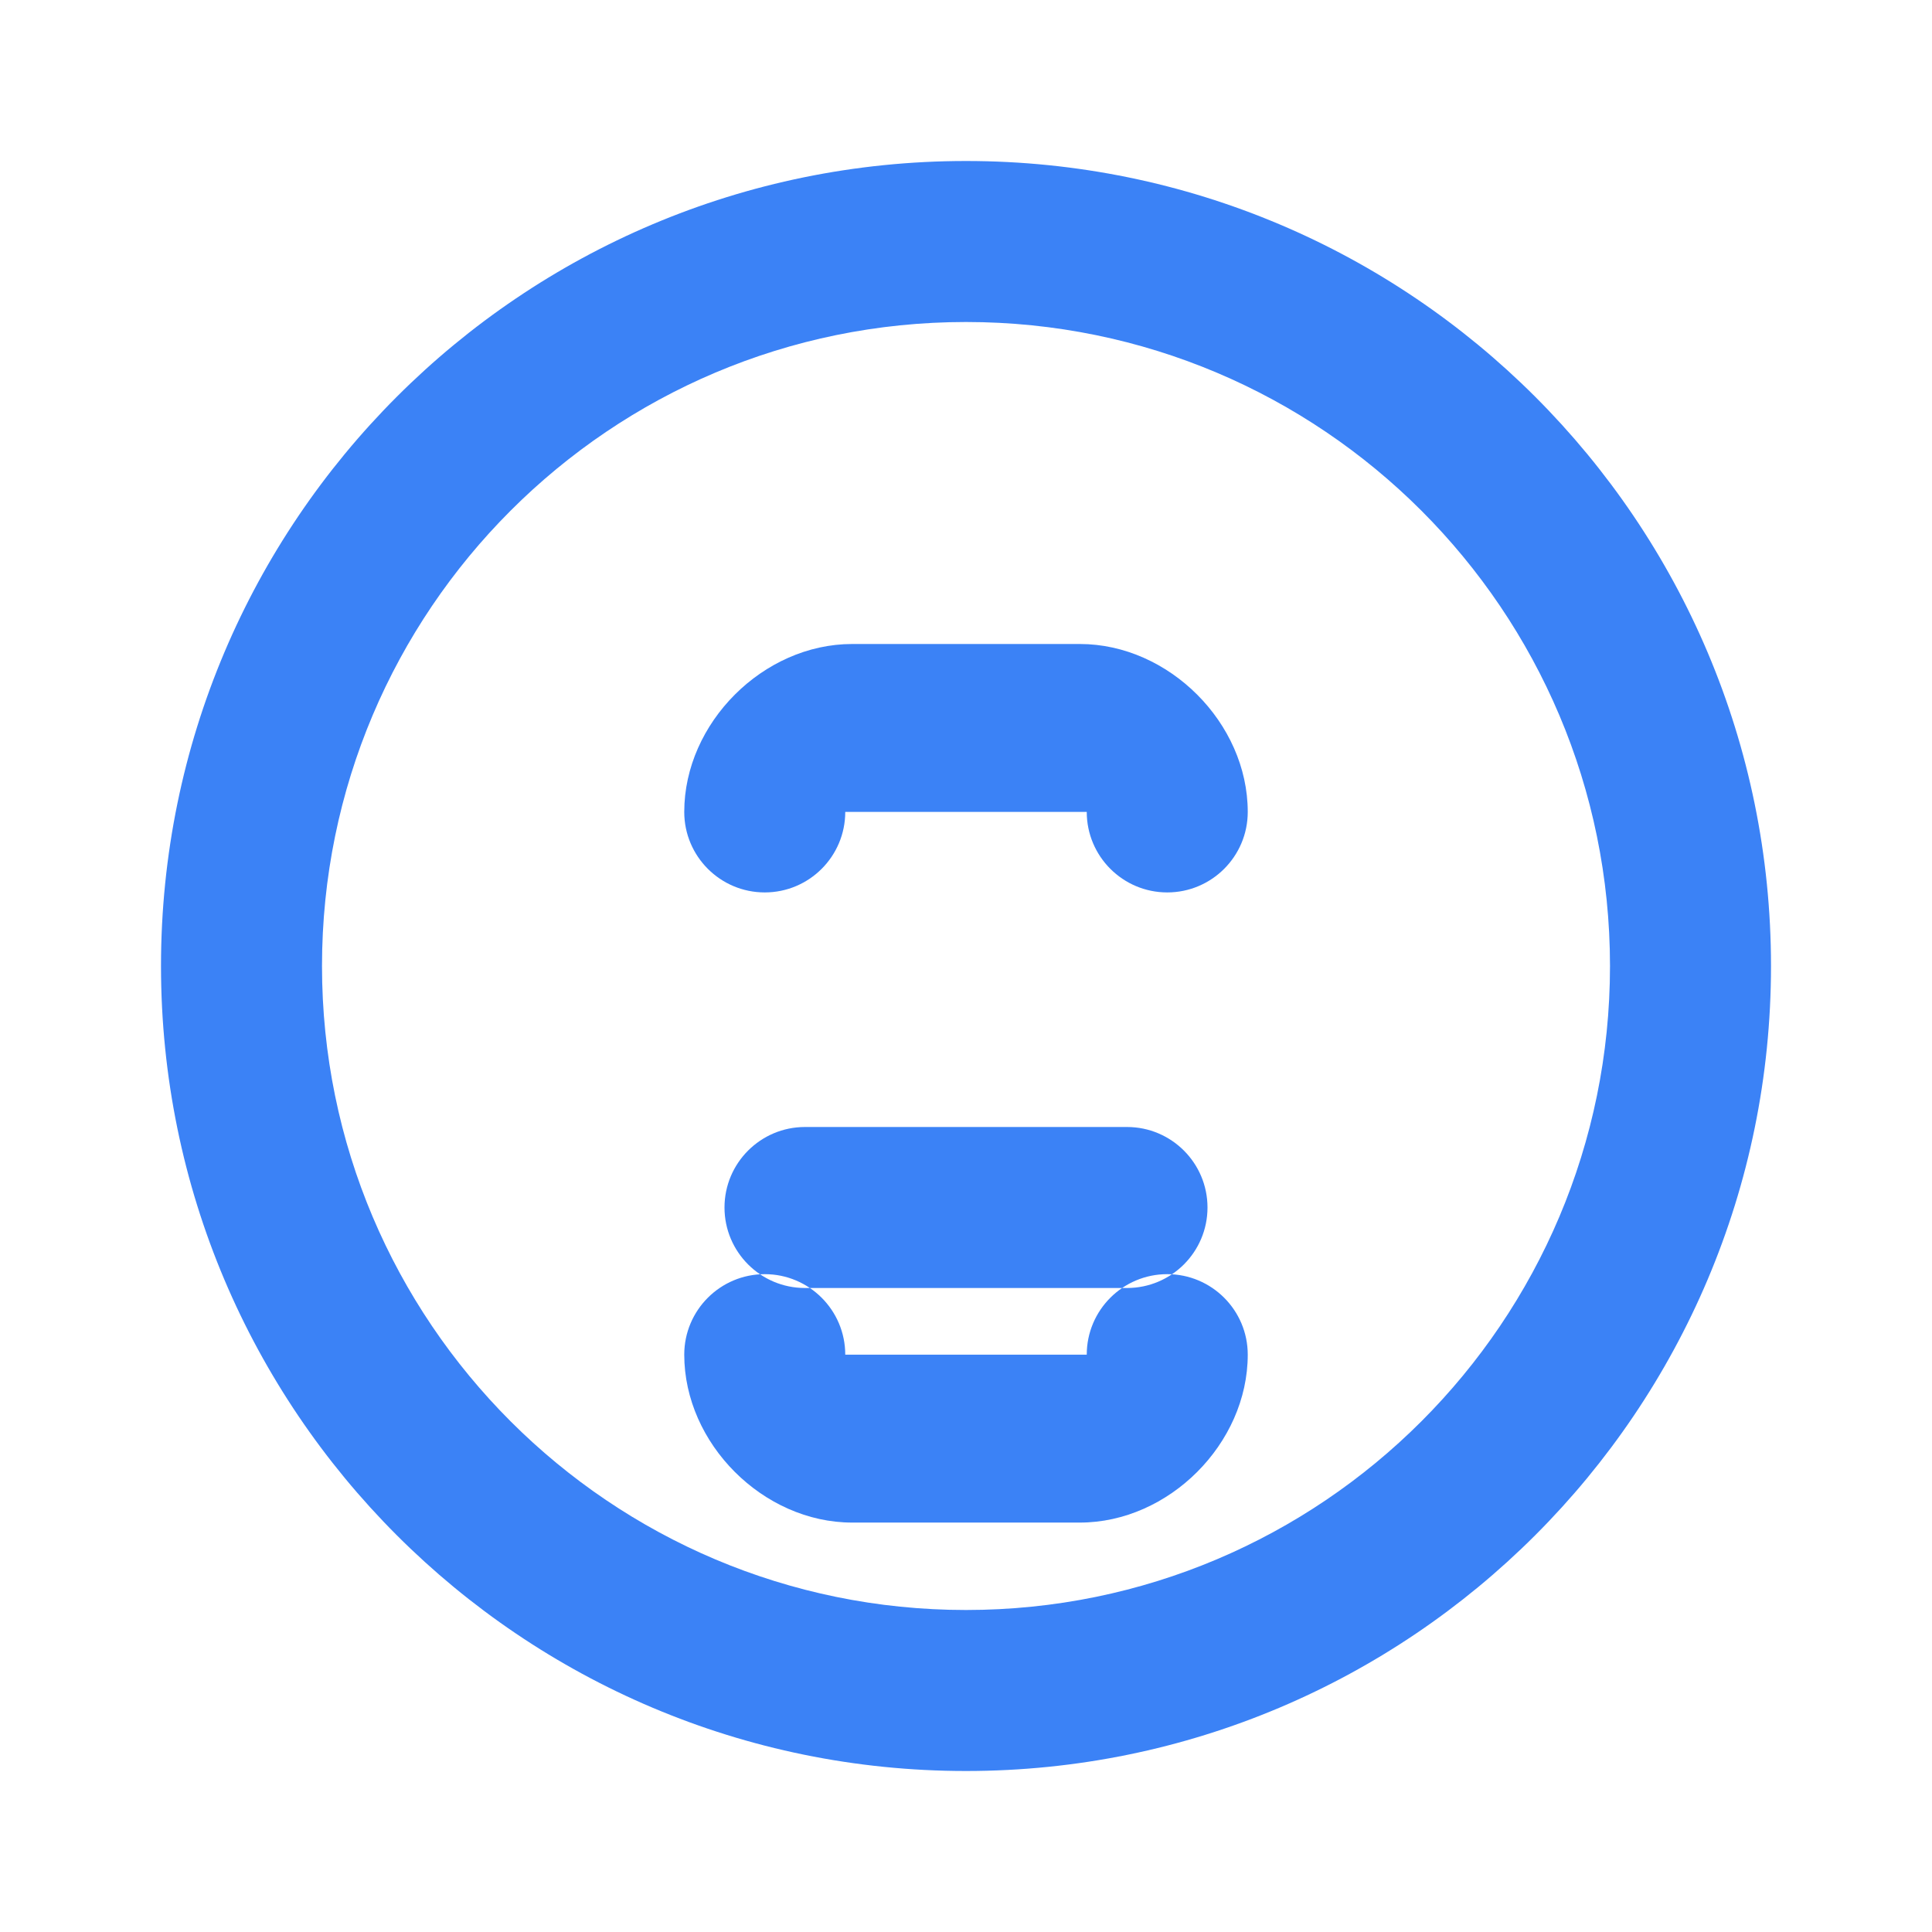
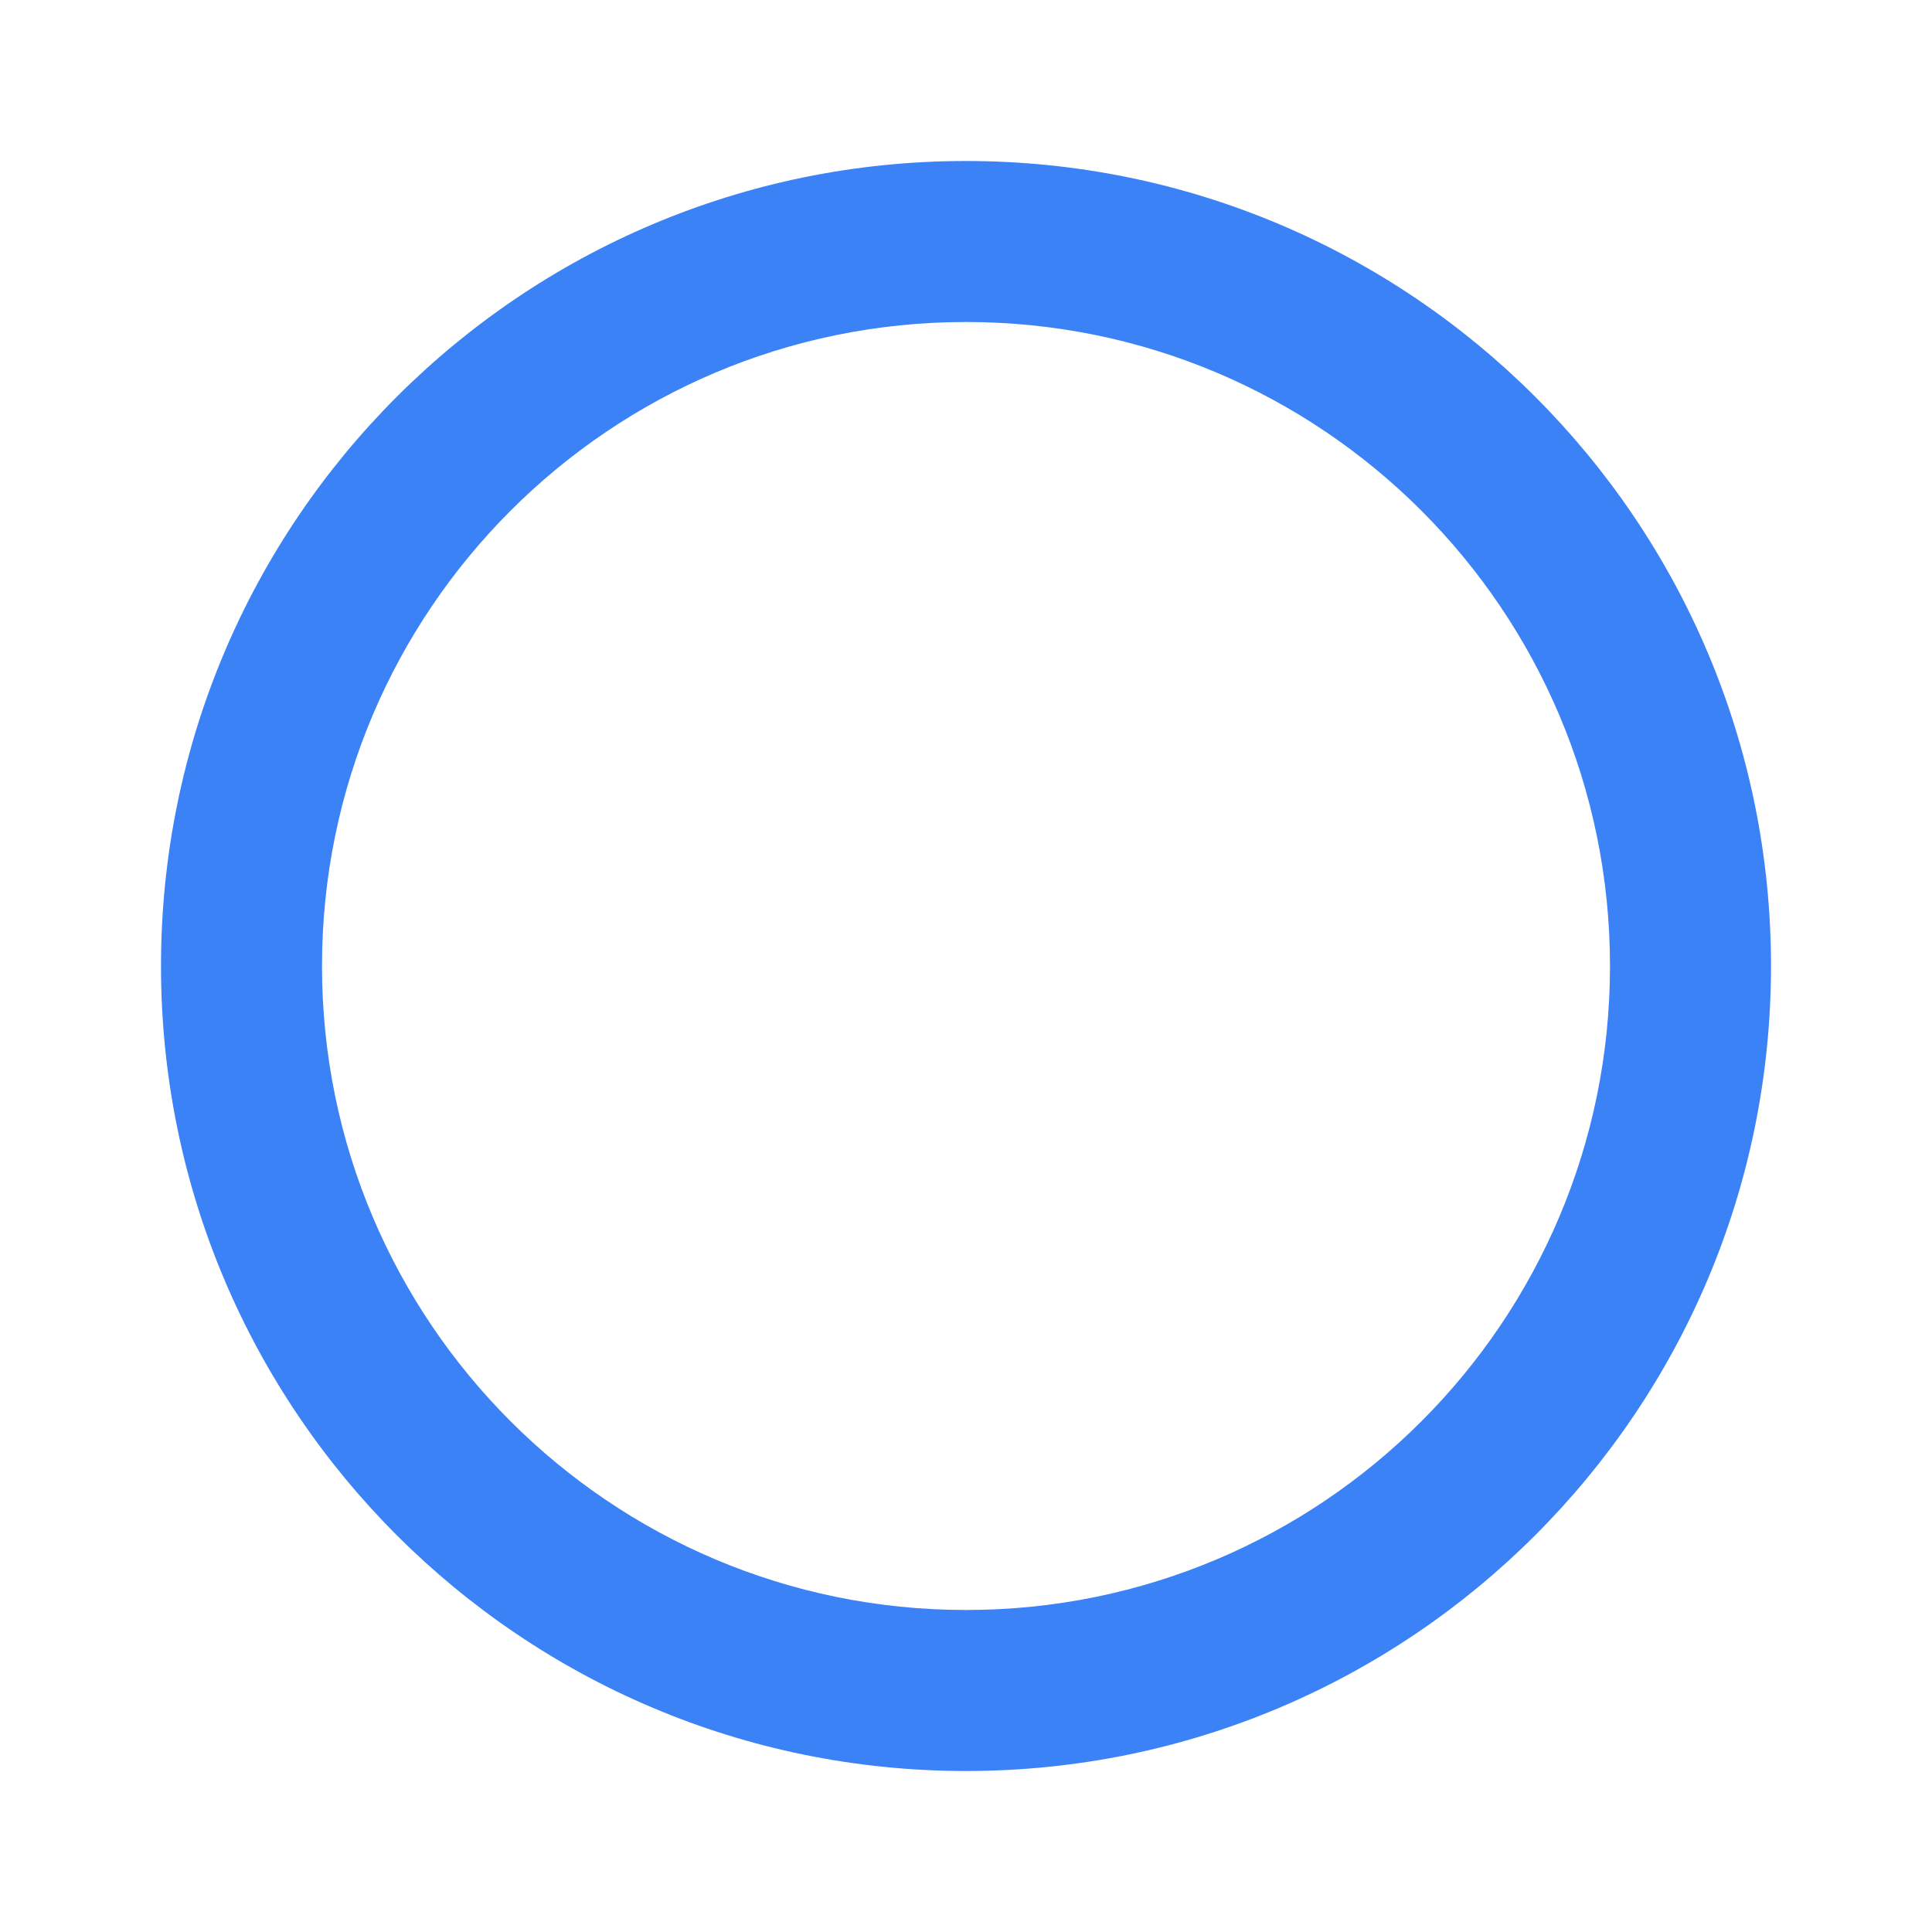
<svg xmlns="http://www.w3.org/2000/svg" width="24px" height="24px" viewBox="0 0 24 24" version="1.1">
  <g stroke="none" stroke-width="1" fill="none" fill-rule="evenodd">
-     <path d="M10,14 L14,14 C14.552,14 15,14.448 15,15 C15,15.552 14.552,16 14,16 L10,16 C9.448,16 9,15.552 9,15 C9,14.448 9.448,14 10,14 Z M10.586,8 L13.414,8 C14.519,8 15.5,8.981 15.5,10.086 L15.5,10.086 C15.5,10.638 15.052,11.086 14.5,11.086 C13.948,11.086 13.5,10.638 13.5,10.086 C13.5,10.086 13.5,10.086 13.5,10.086 L10.5,10.086 C10.5,10.086 10.5,10.086 10.5,10.086 C10.5,10.638 10.052,11.086 9.5,11.086 C8.948,11.086 8.5,10.638 8.5,10.086 L8.5,10.086 C8.5,8.981 9.481,8 10.586,8 Z M10.586,18.914 L13.414,18.914 C14.519,18.914 15.5,17.933 15.5,16.828 L15.5,16.828 C15.5,16.276 15.052,15.828 14.5,15.828 C13.948,15.828 13.5,16.276 13.5,16.828 C13.5,16.828 13.5,16.828 13.5,16.828 L10.5,16.828 C10.5,16.828 10.5,16.828 10.5,16.828 C10.5,16.276 10.052,15.828 9.5,15.828 C8.948,15.828 8.5,16.276 8.5,16.828 L8.5,16.828 C8.5,17.933 9.481,18.914 10.586,18.914 Z" fill="#3B82F6" fill-rule="nonzero" />
-     <path d="M12,2 C17.523,2 22,6.477 22,12 C22,17.523 17.523,22 12,22 C6.477,22 2,17.523 2,12 C2,6.477 6.477,2 12,2 Z M12,4 C7.582,4 4,7.582 4,12 C4,16.418 7.582,20 12,20 C16.418,20 20,16.418 20,12 C20,7.582 16.418,4 12,4 Z" fill="#3B82F6" fill-rule="nonzero" />
+     <path d="M12,2 C17.523,2 22,6.477 22,12 C22,17.523 17.523,22 12,22 C6.477,22 2,17.523 2,12 C2,6.477 6.477,2 12,2 M12,4 C7.582,4 4,7.582 4,12 C4,16.418 7.582,20 12,20 C16.418,20 20,16.418 20,12 C20,7.582 16.418,4 12,4 Z" fill="#3B82F6" fill-rule="nonzero" />
  </g>
</svg>